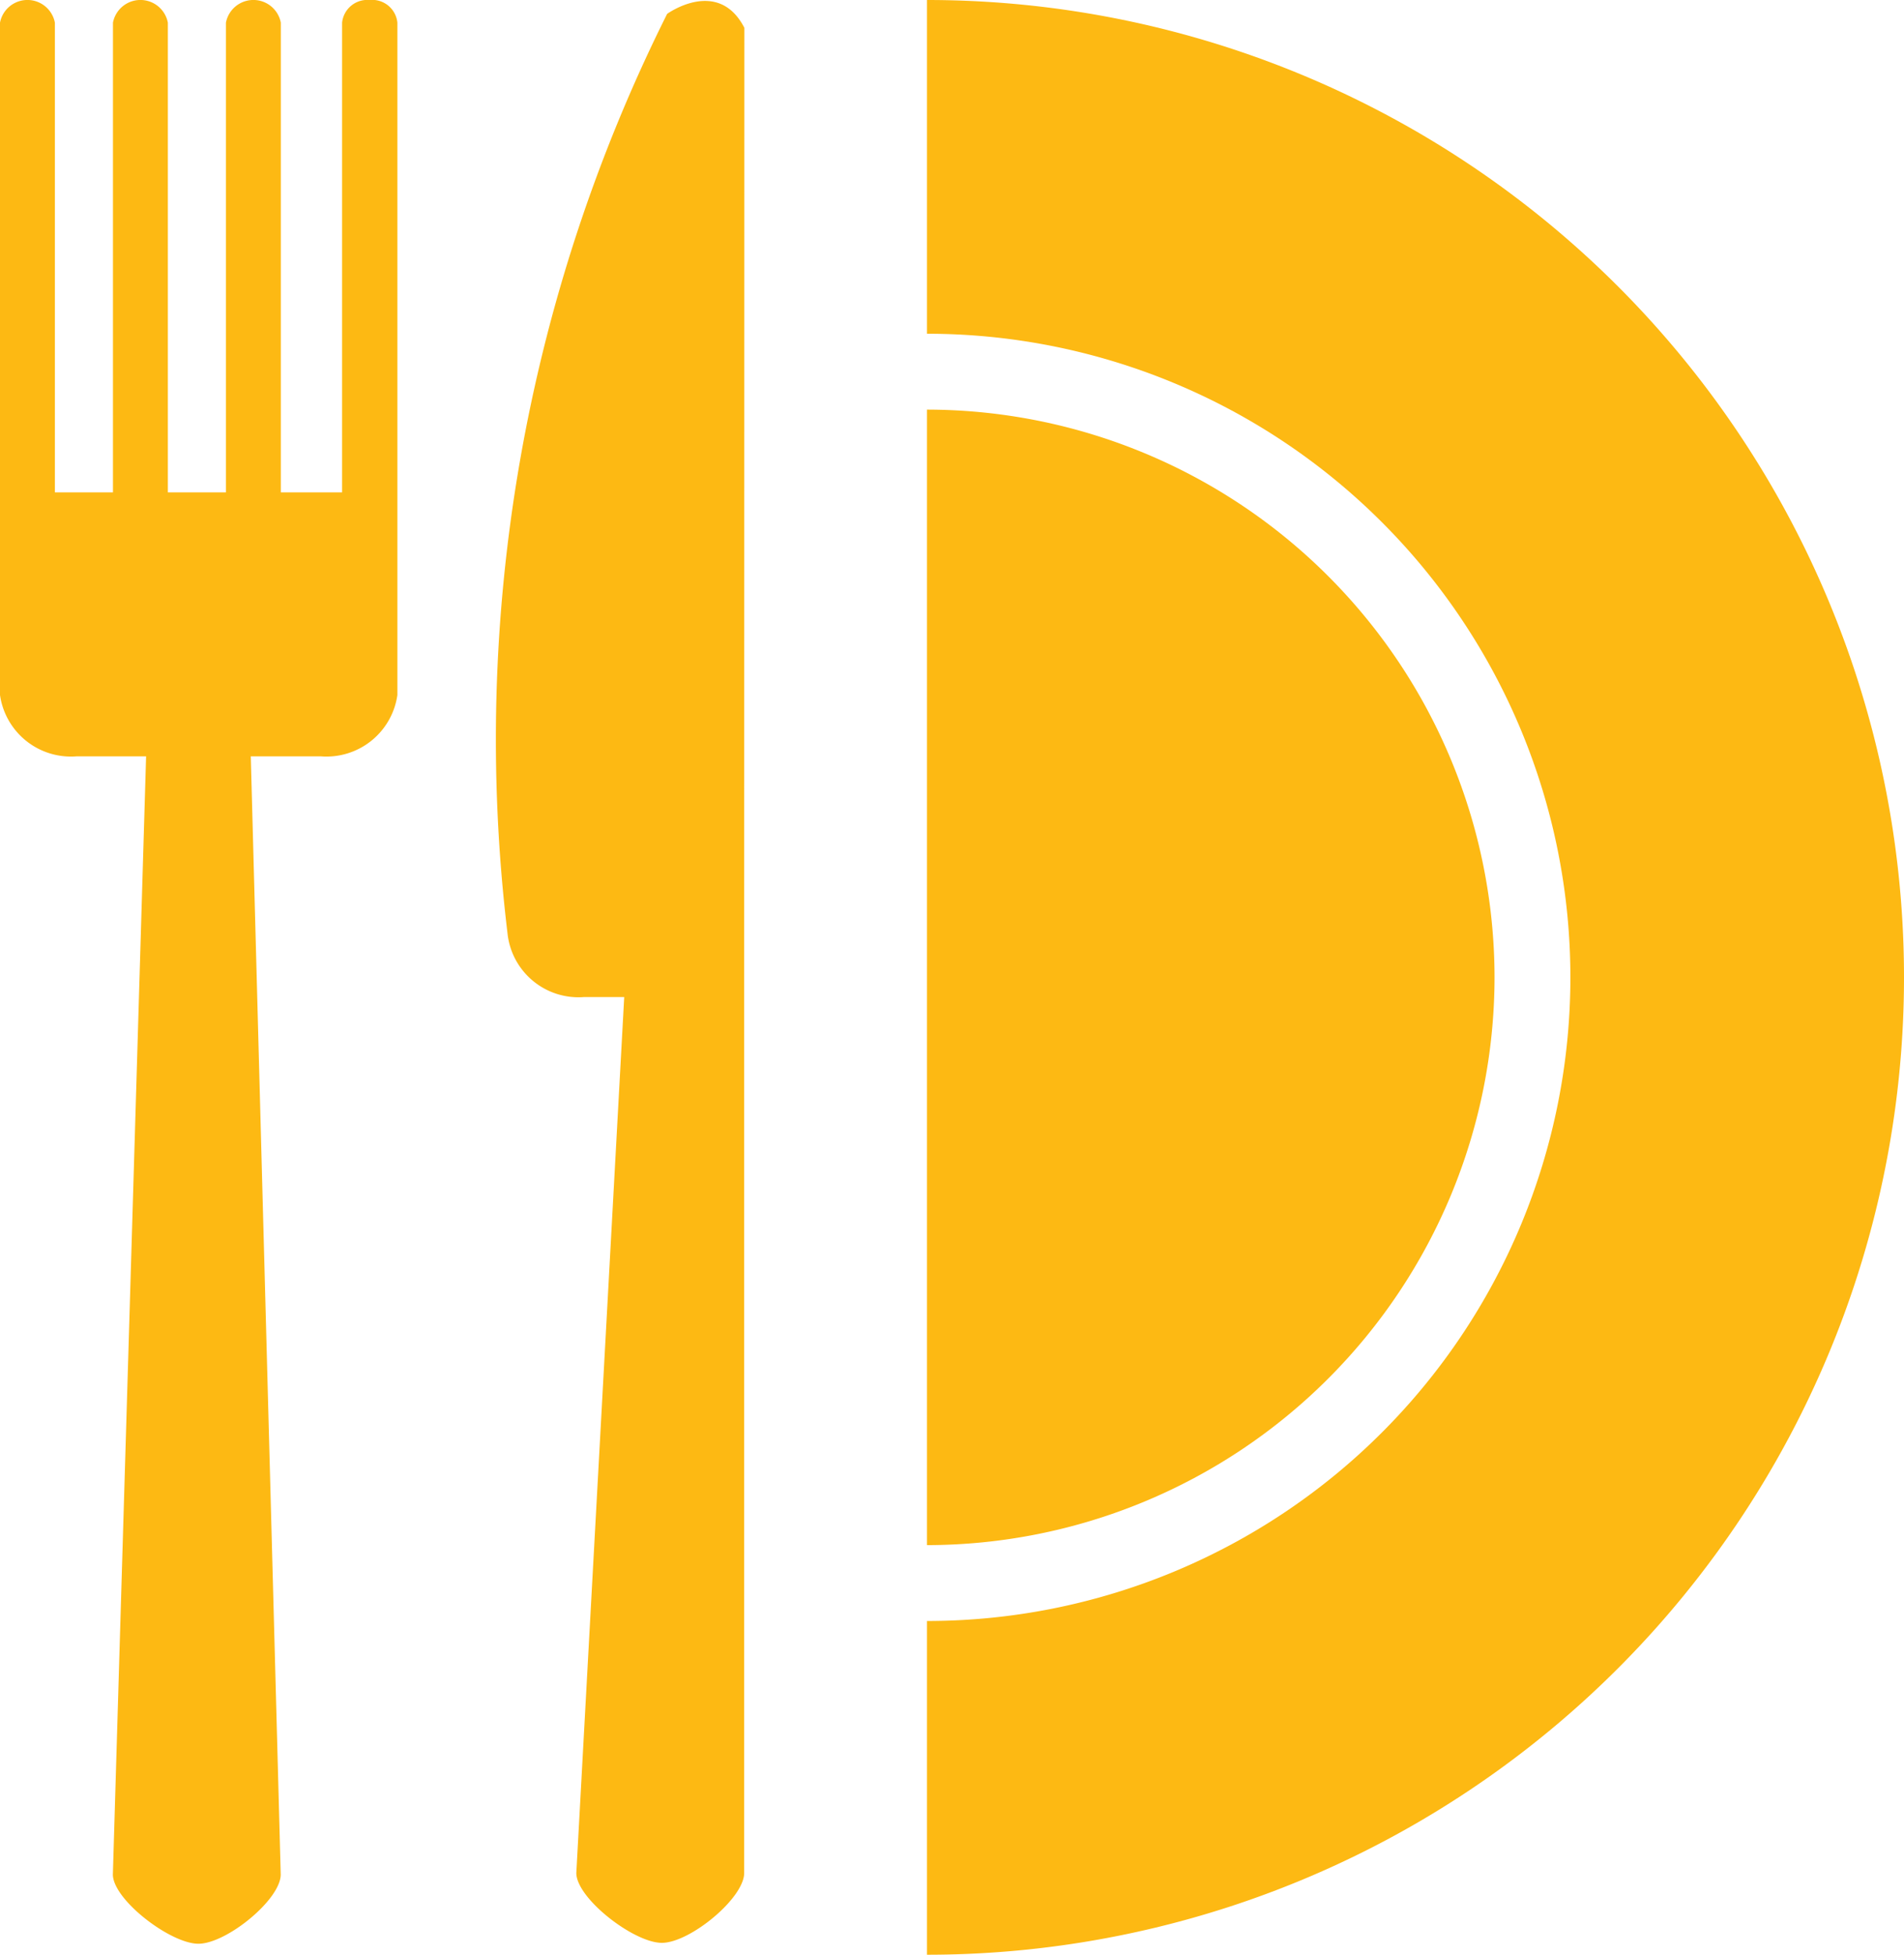
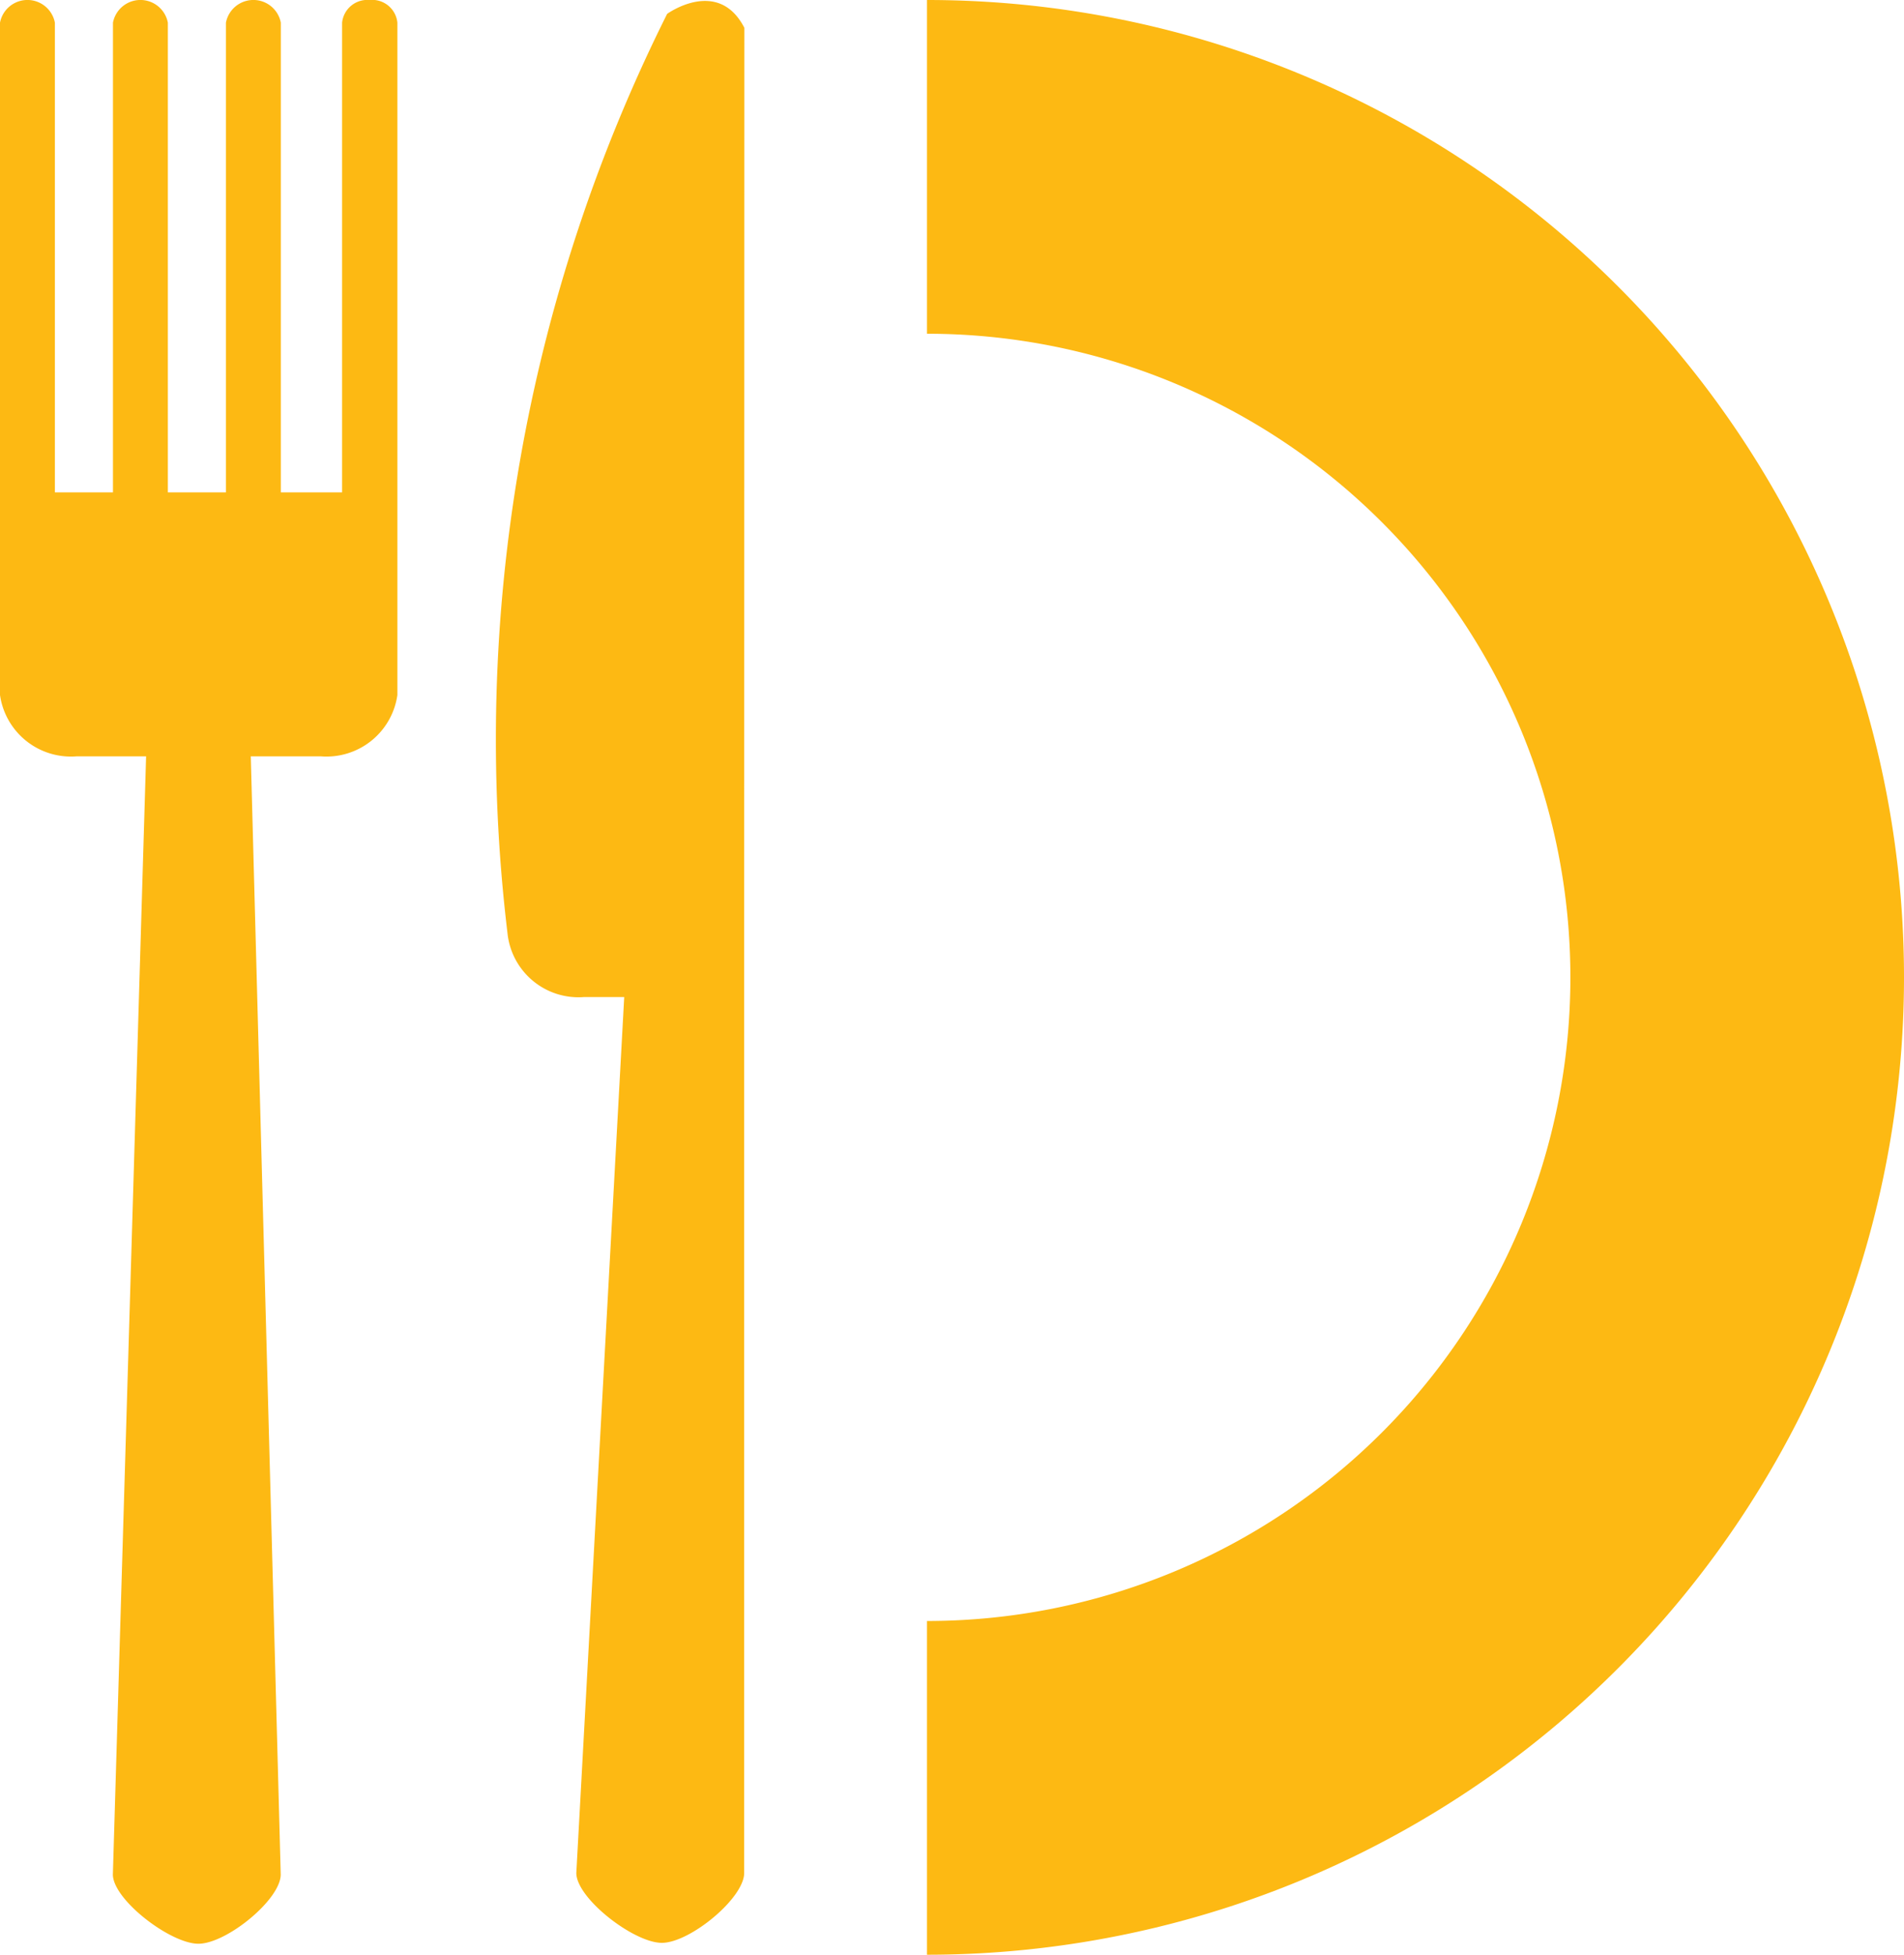
<svg xmlns="http://www.w3.org/2000/svg" width="19.079" height="19.58" viewBox="0 0 19.079 19.58">
  <g id="Group_3852" data-name="Group 3852" transform="translate(-203.17 -175)">
    <g id="Group_3834" data-name="Group 3834" transform="translate(203.17 175)">
      <path id="Path_6209" data-name="Path 6209" d="M206.873,175a.254.254,0,0,0-.275.227v4.705h-.614v-4.705a.28.28,0,0,0-.55,0v4.705h-.582v-4.705a.28.28,0,0,0-.55,0v4.705h-.582v-4.705a.28.28,0,0,0-.55,0v6.735h0a.718.718,0,0,0,.769.614h.695l-.333,11.2c0,.252.576.694.857.694s.825-.442.825-.694l-.3-11.2h.7a.718.718,0,0,0,.769-.614h0v-6.735A.254.254,0,0,0,206.873,175Z" transform="translate(-203.17 -175)" fill="#fdb913" />
      <path id="Path_6210" data-name="Path 6210" d="M319.852,175.472c-.263-.51-.774-.14-.774-.14a16.249,16.249,0,0,0-1.6,9.206.715.715,0,0,0,.77.642h.4l-.48,8.774c0,.254.576.7.857.7s.825-.447.825-.7v-9.415Z" transform="translate(-312.393 -175.193)" fill="#fdb913" />
    </g>
    <g id="Group_3835" data-name="Group 3835" transform="translate(212.459 175)">
      <path id="Path_6211" data-name="Path 6211" d="M416.66,175v3.343h0a6.447,6.447,0,0,1,0,12.894h0v3.343a9.79,9.79,0,0,0,0-19.58Z" transform="translate(-416.66 -175)" fill="#fdb913" />
-       <path id="Path_6212" data-name="Path 6212" d="M422.347,274.991a5.693,5.693,0,0,0-5.687-5.687h0v11.374h0A5.693,5.693,0,0,0,422.347,274.991Z" transform="translate(-416.66 -265.201)" fill="#fdb913" />
    </g>
  </g>
</svg>